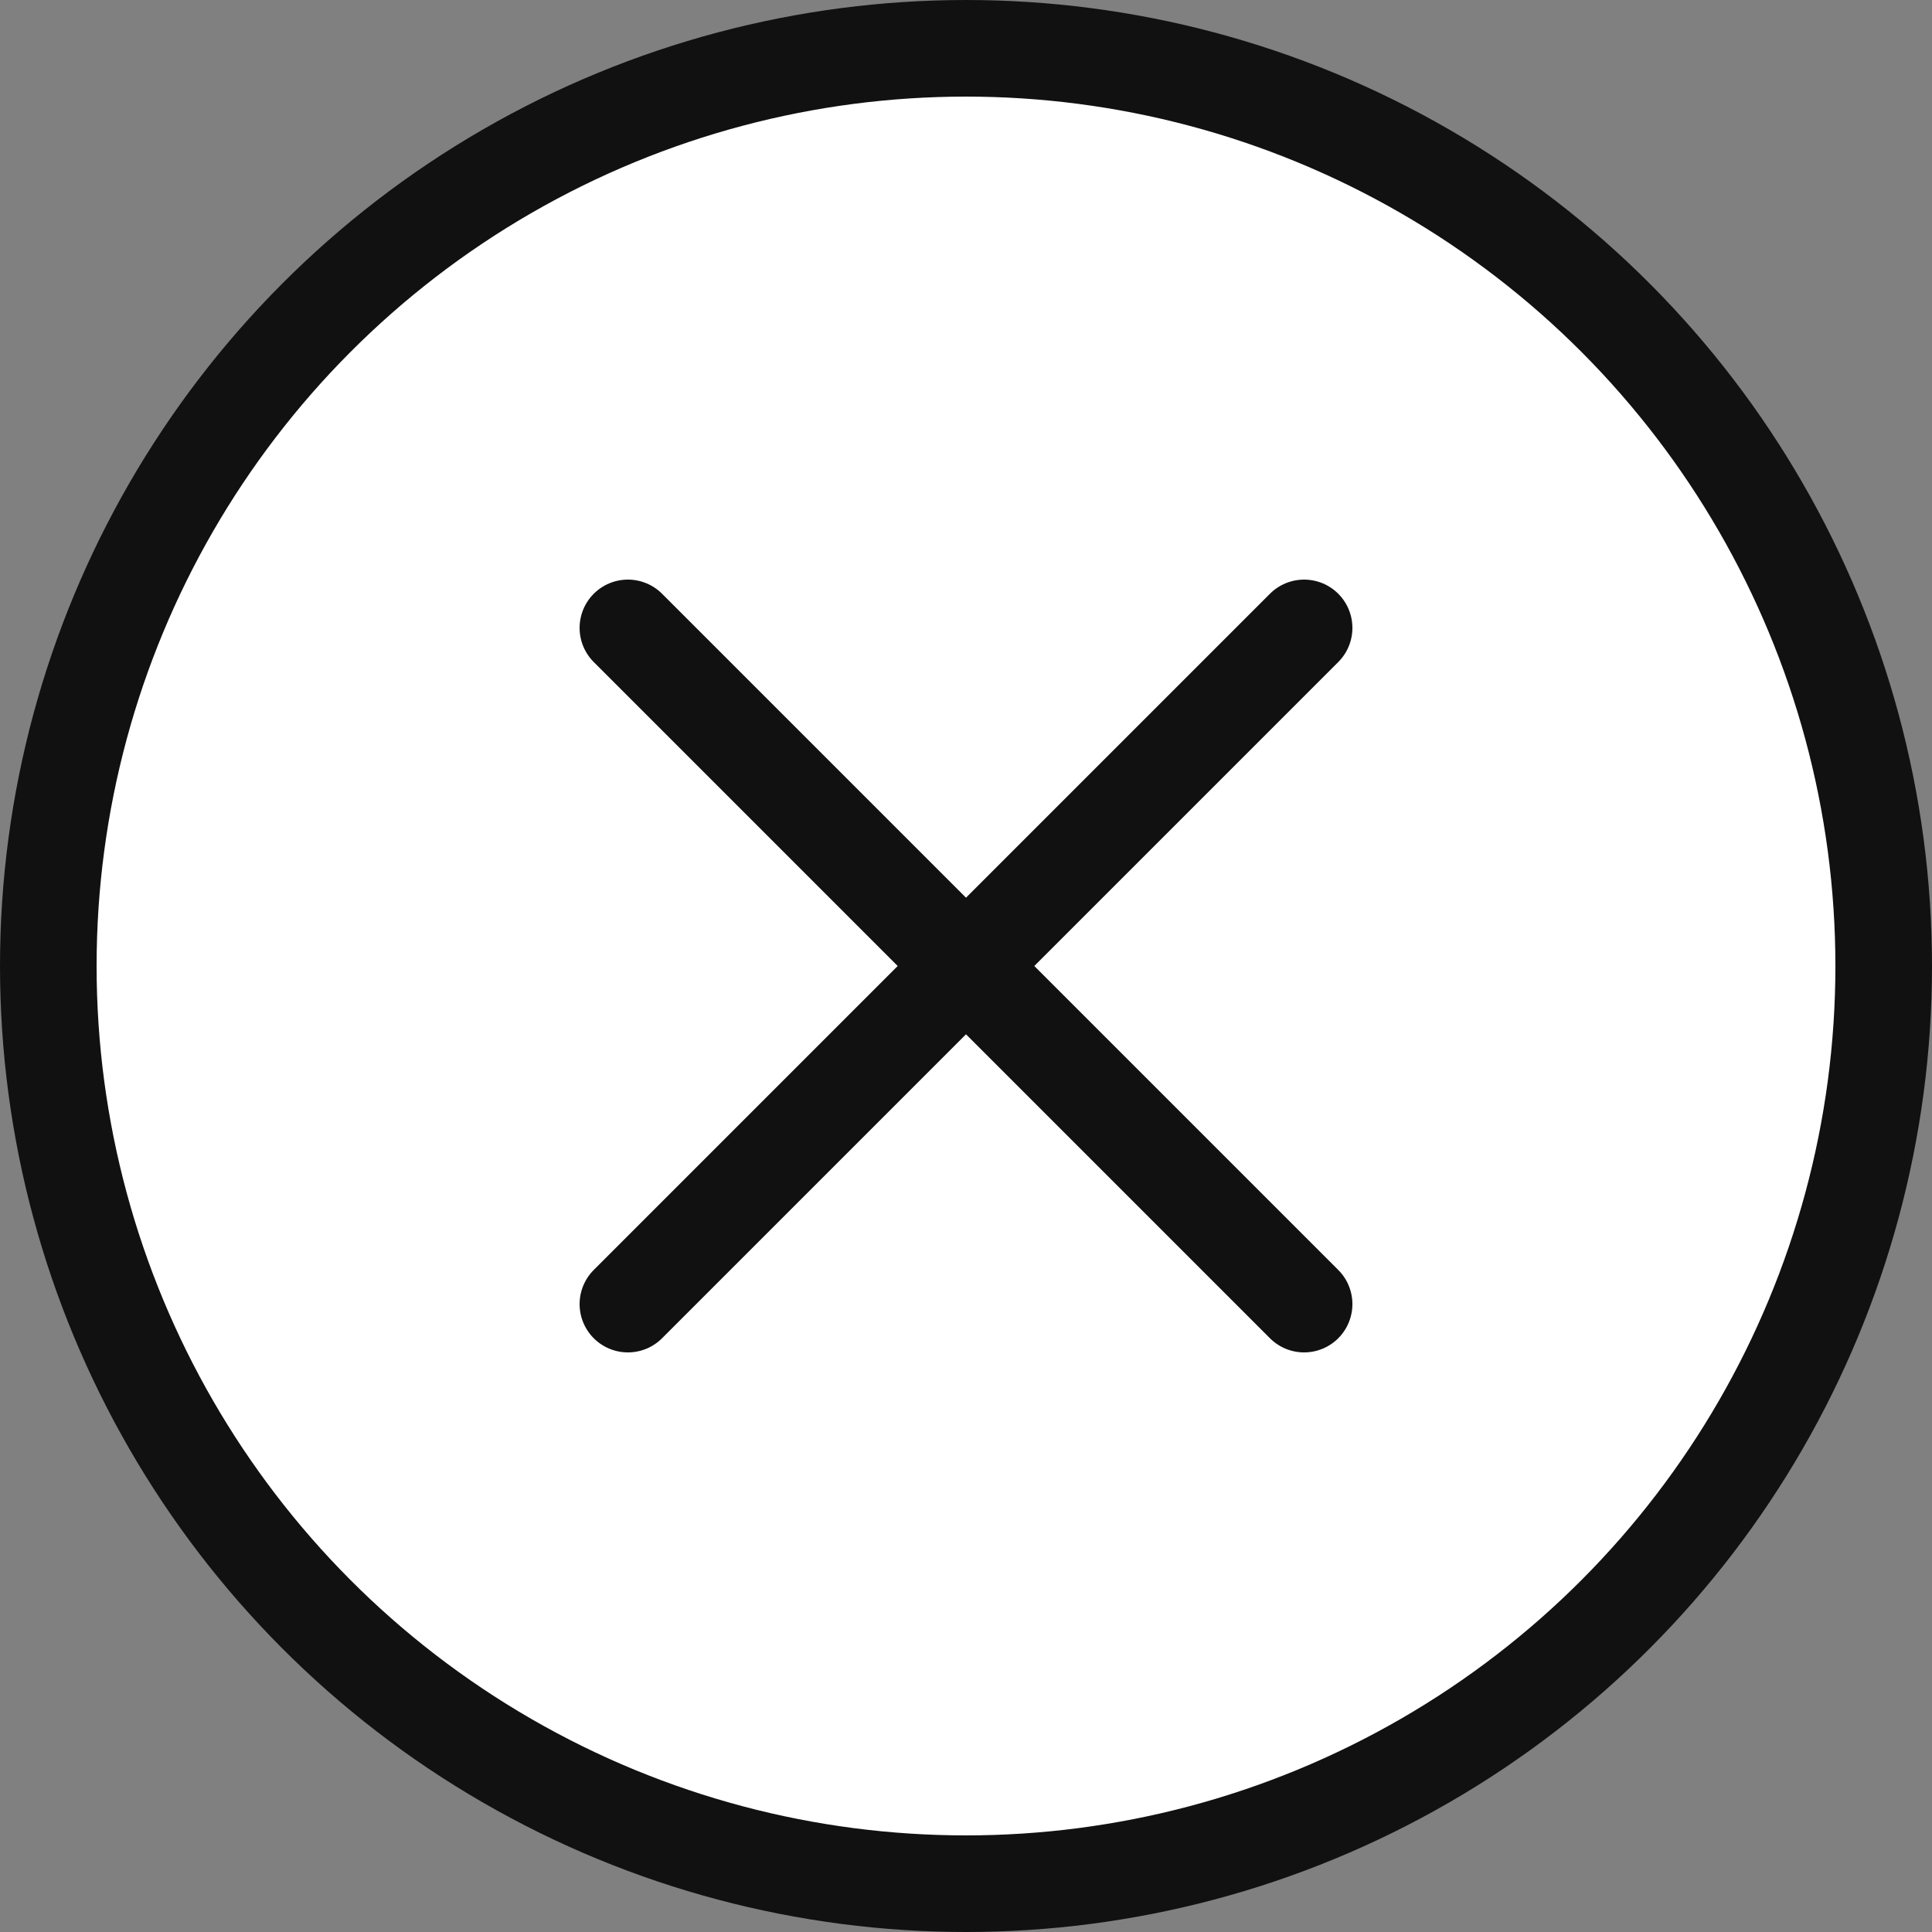
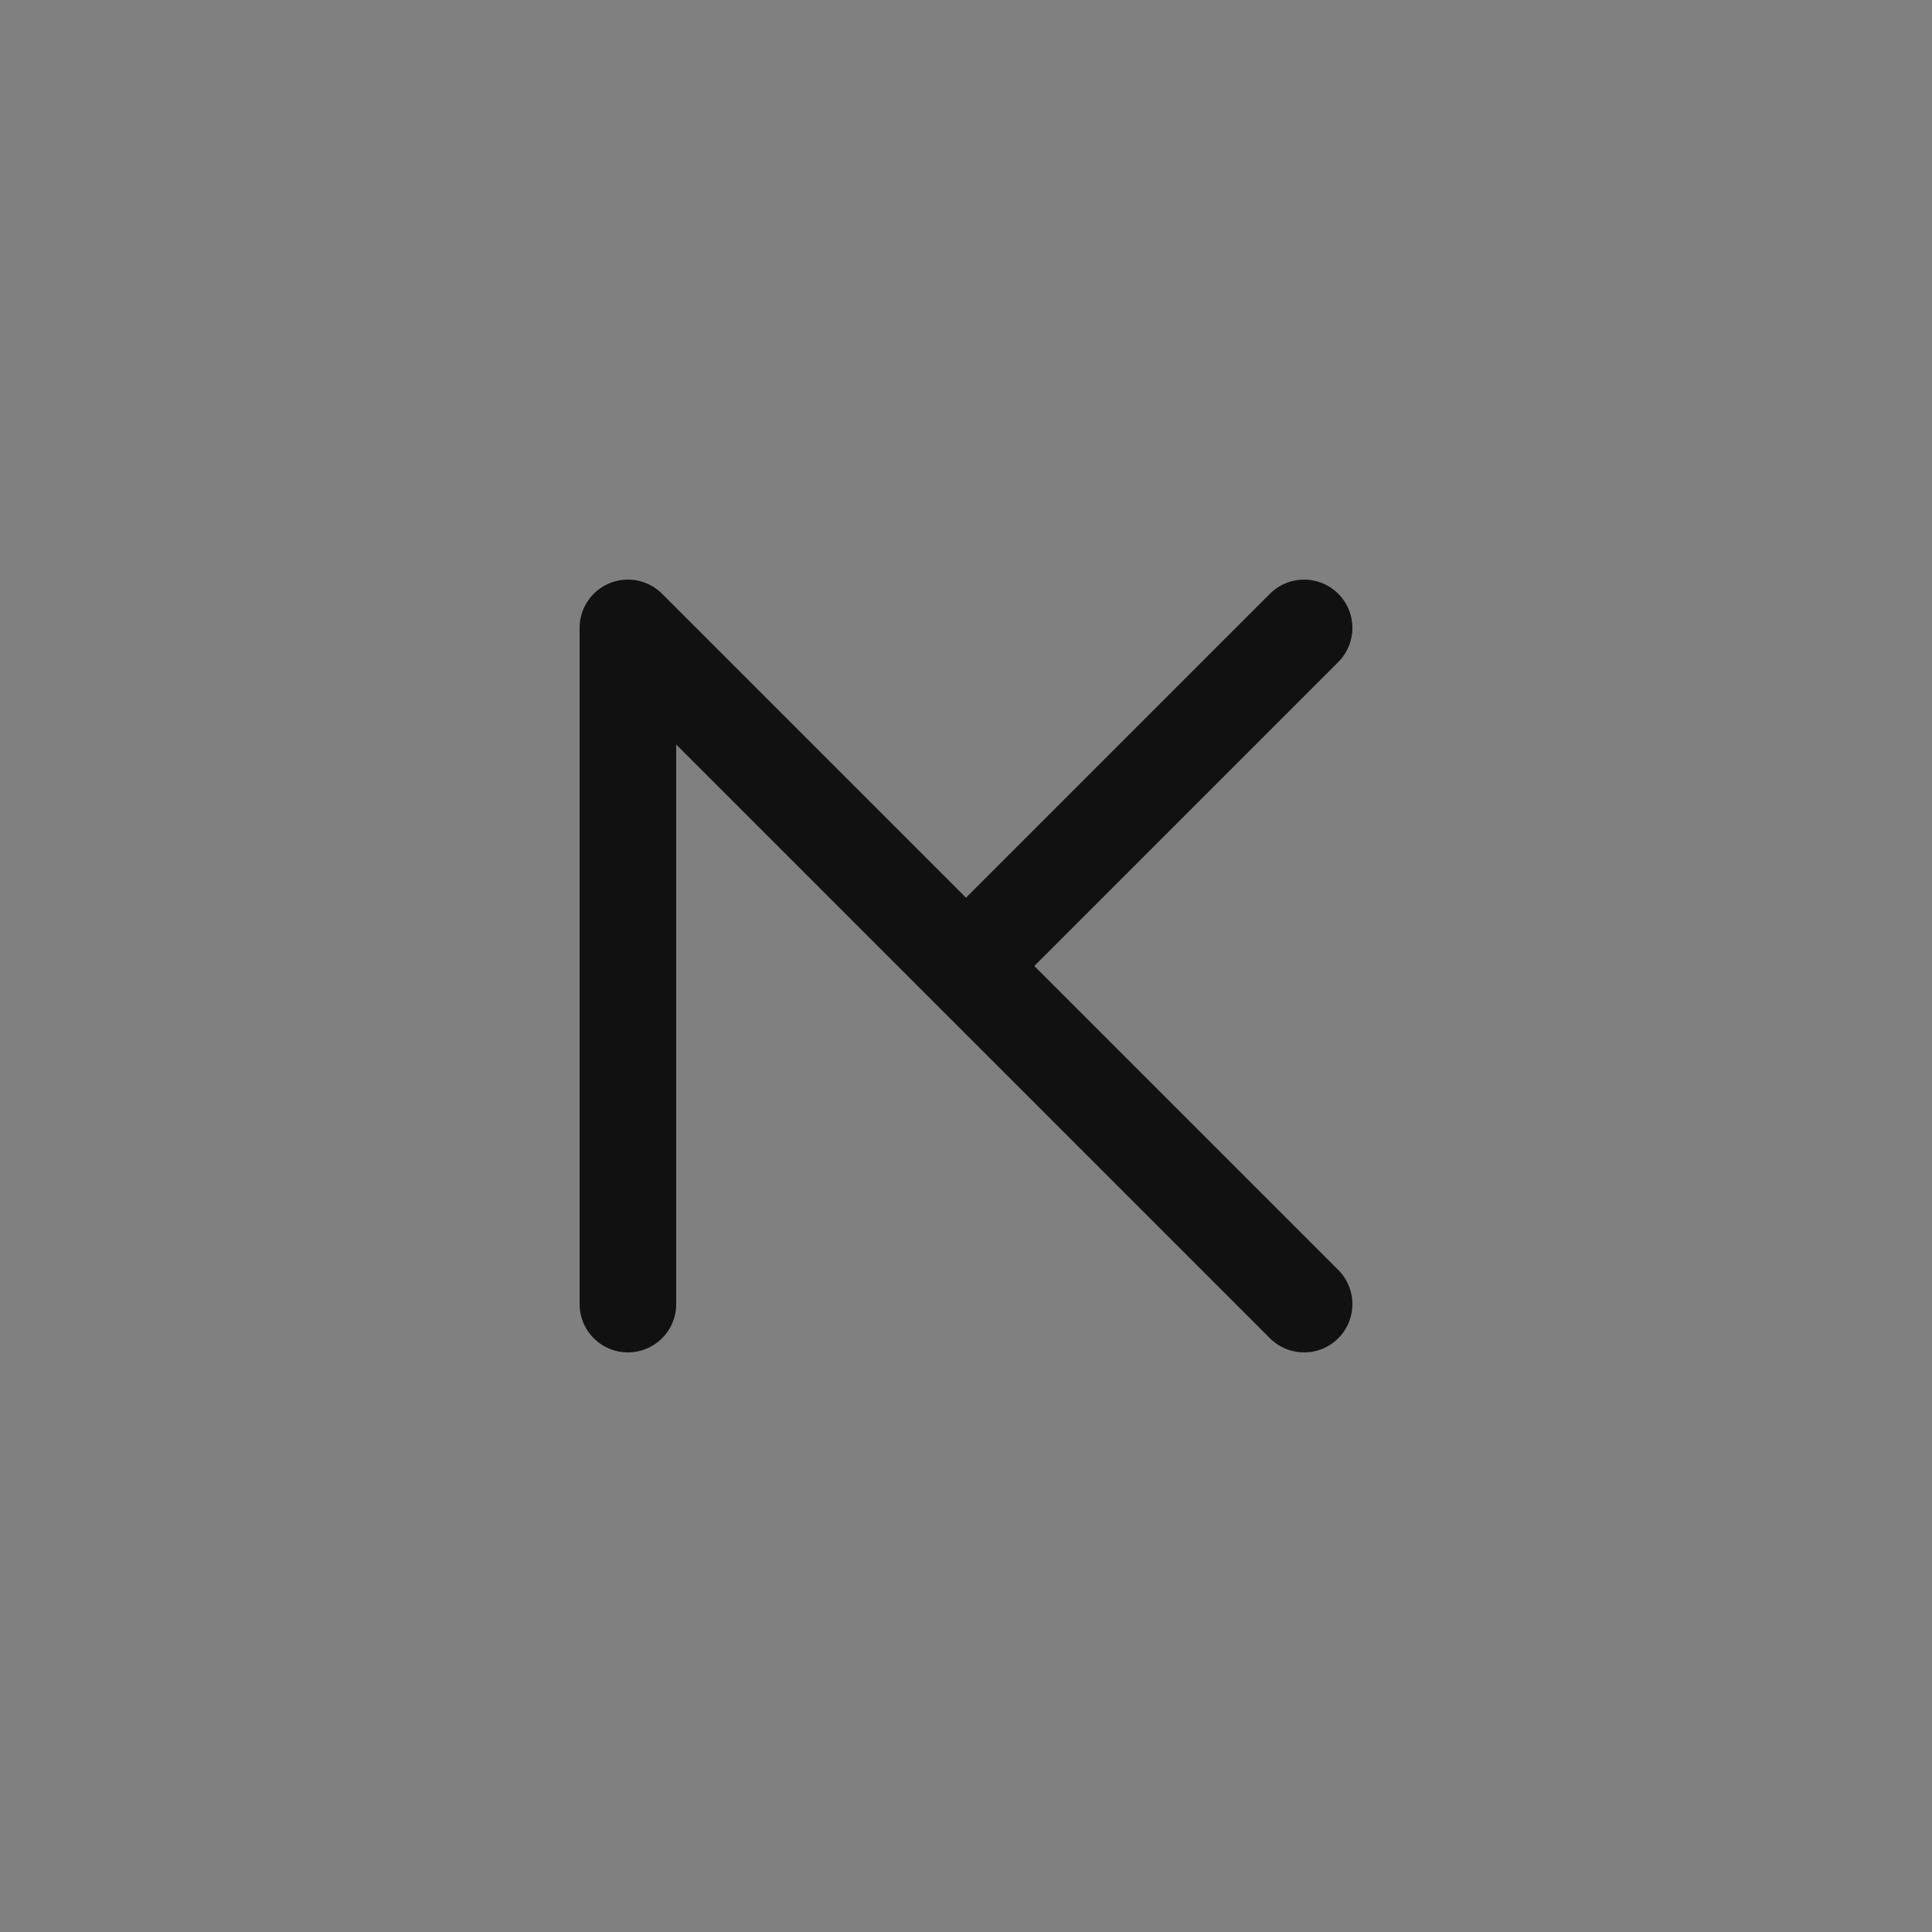
<svg xmlns="http://www.w3.org/2000/svg" width="30" height="30" viewBox="0 0 30 30" fill="none">
  <rect x="0" y="0" width="30" height="30" fill="#808080" stroke="none" />
-   <circle cx="15" cy="15" r="14.25" fill="white" stroke="#111111" stroke-width="1.5" />
-   <path d="M15 15L20.25 20.25M15 15L9.75 9.75M15 15L9.75 20.25M15 15L20.25 9.75" stroke="#111111" stroke-width="1.5" stroke-linecap="round" stroke-linejoin="round" />
+   <path d="M15 15L20.25 20.25M15 15L9.75 9.75L9.75 20.25M15 15L20.25 9.75" stroke="#111111" stroke-width="1.5" stroke-linecap="round" stroke-linejoin="round" />
</svg>